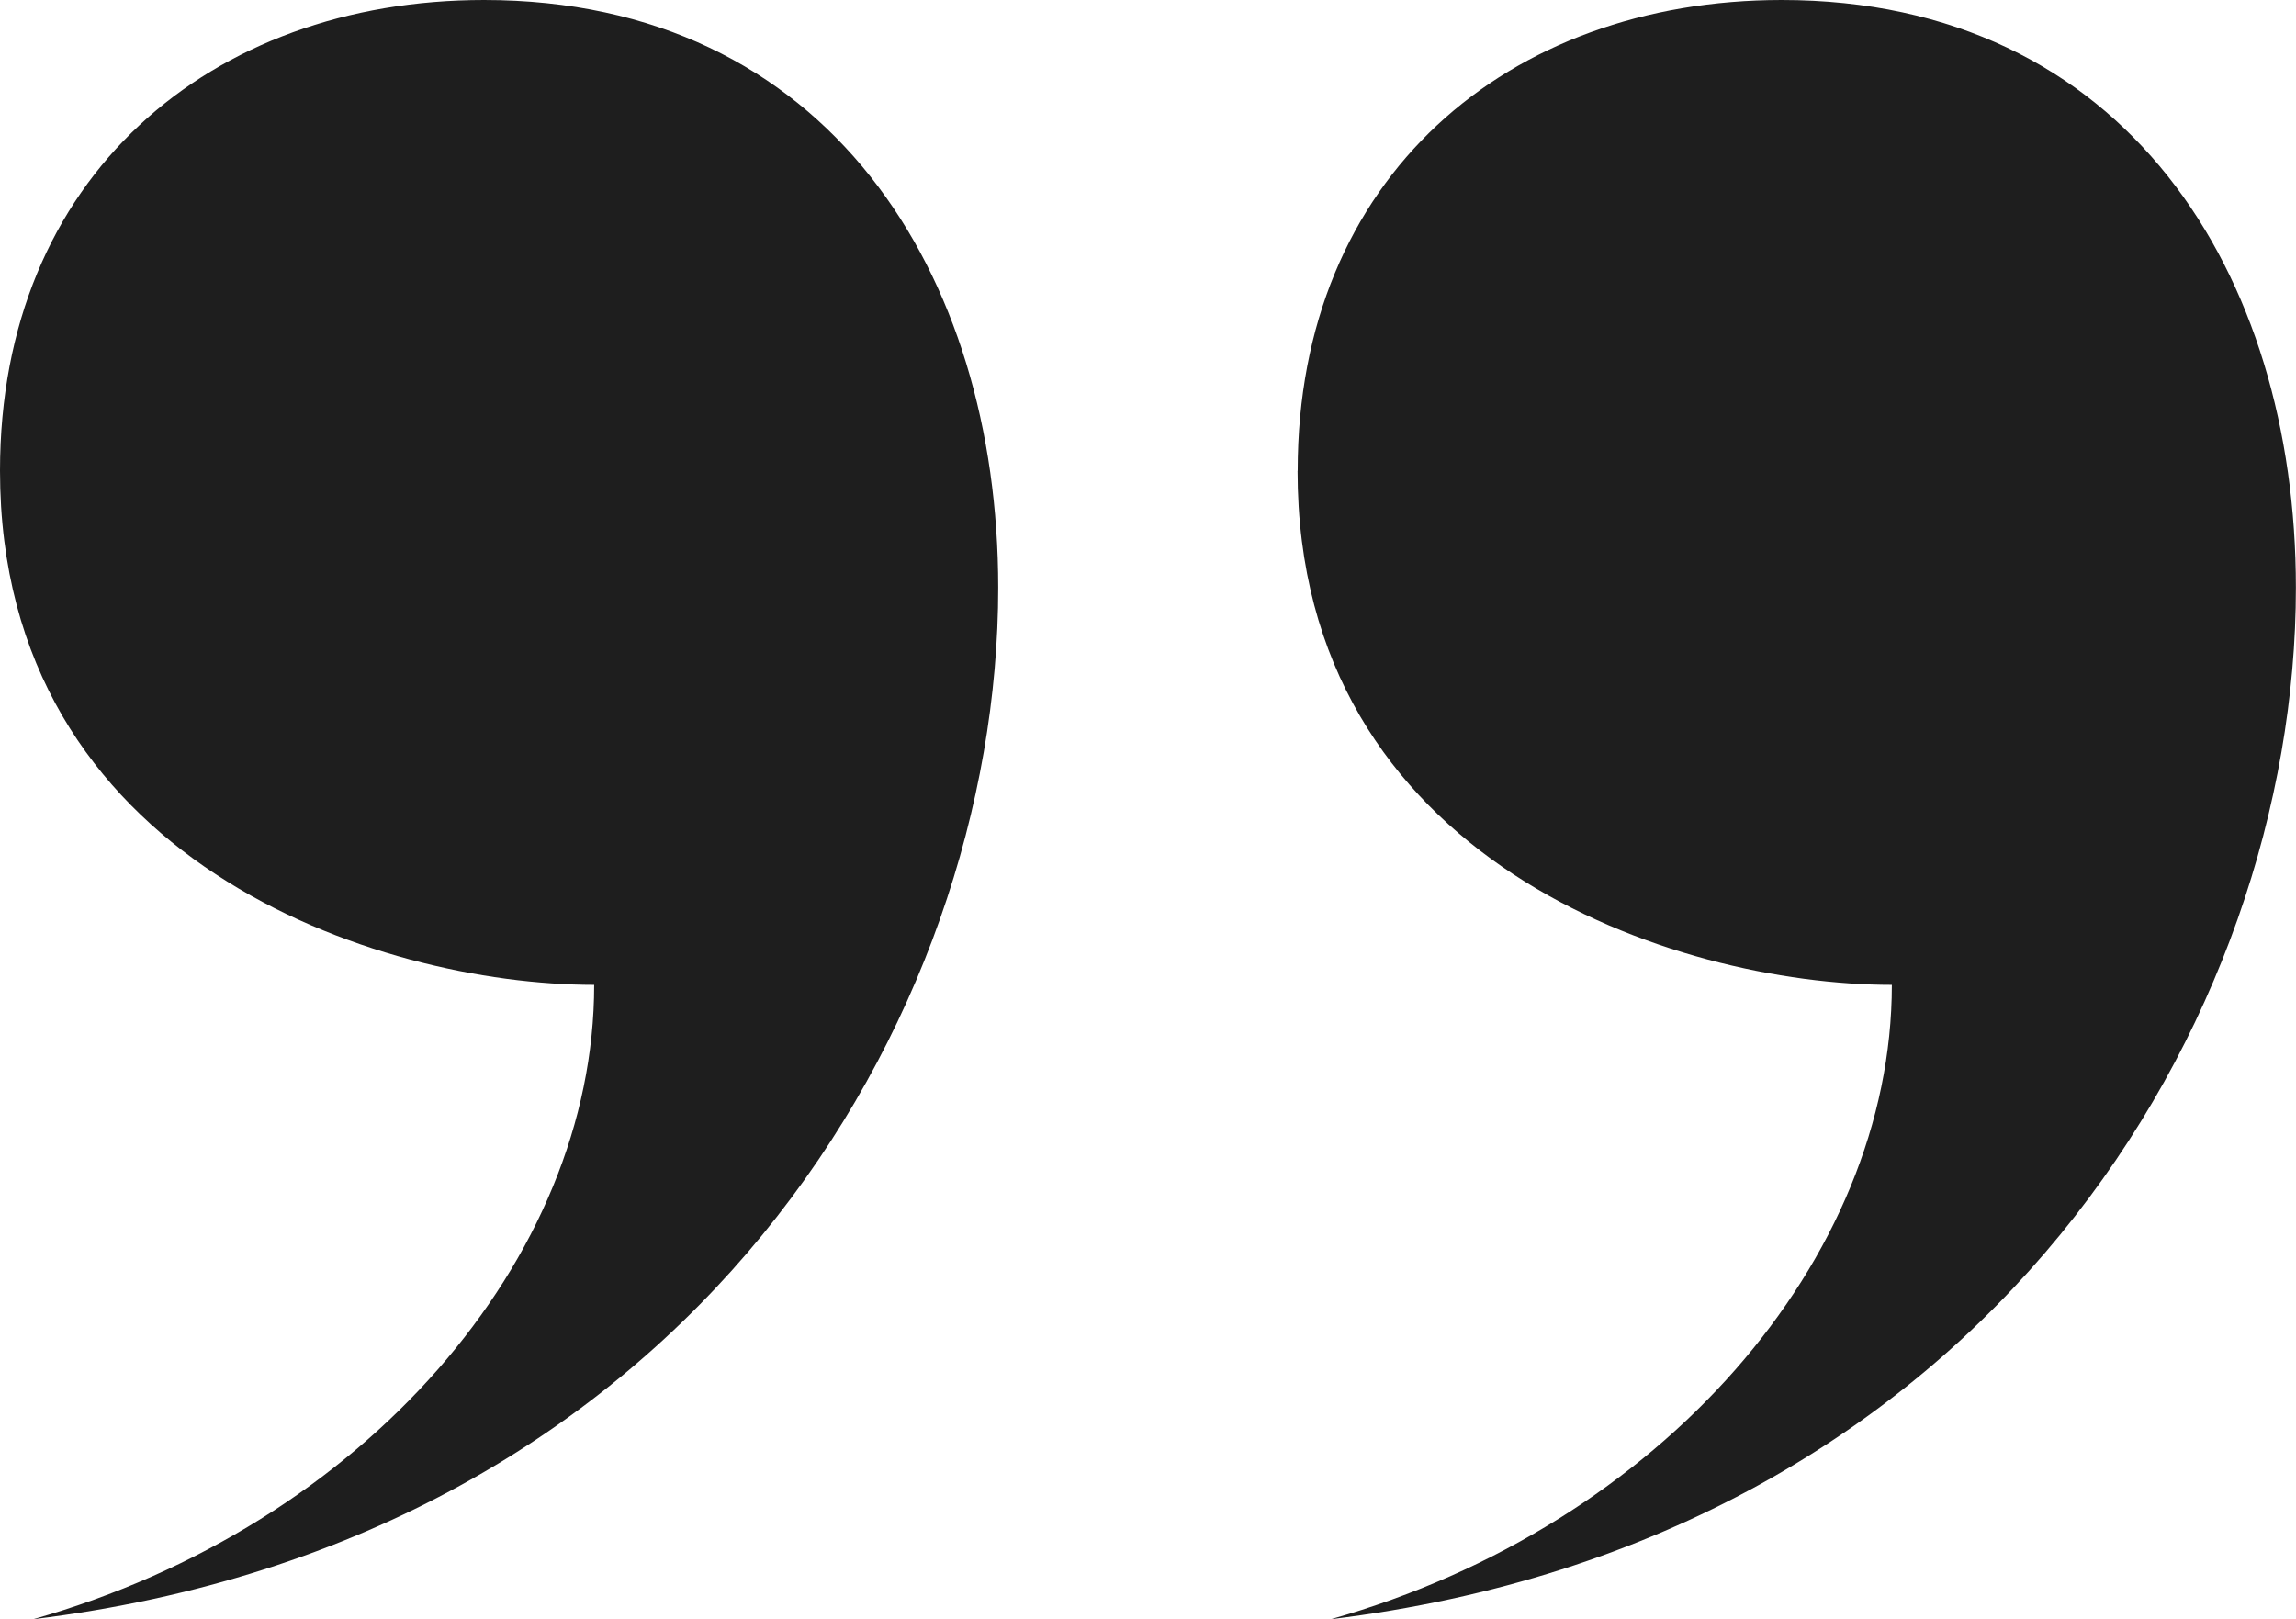
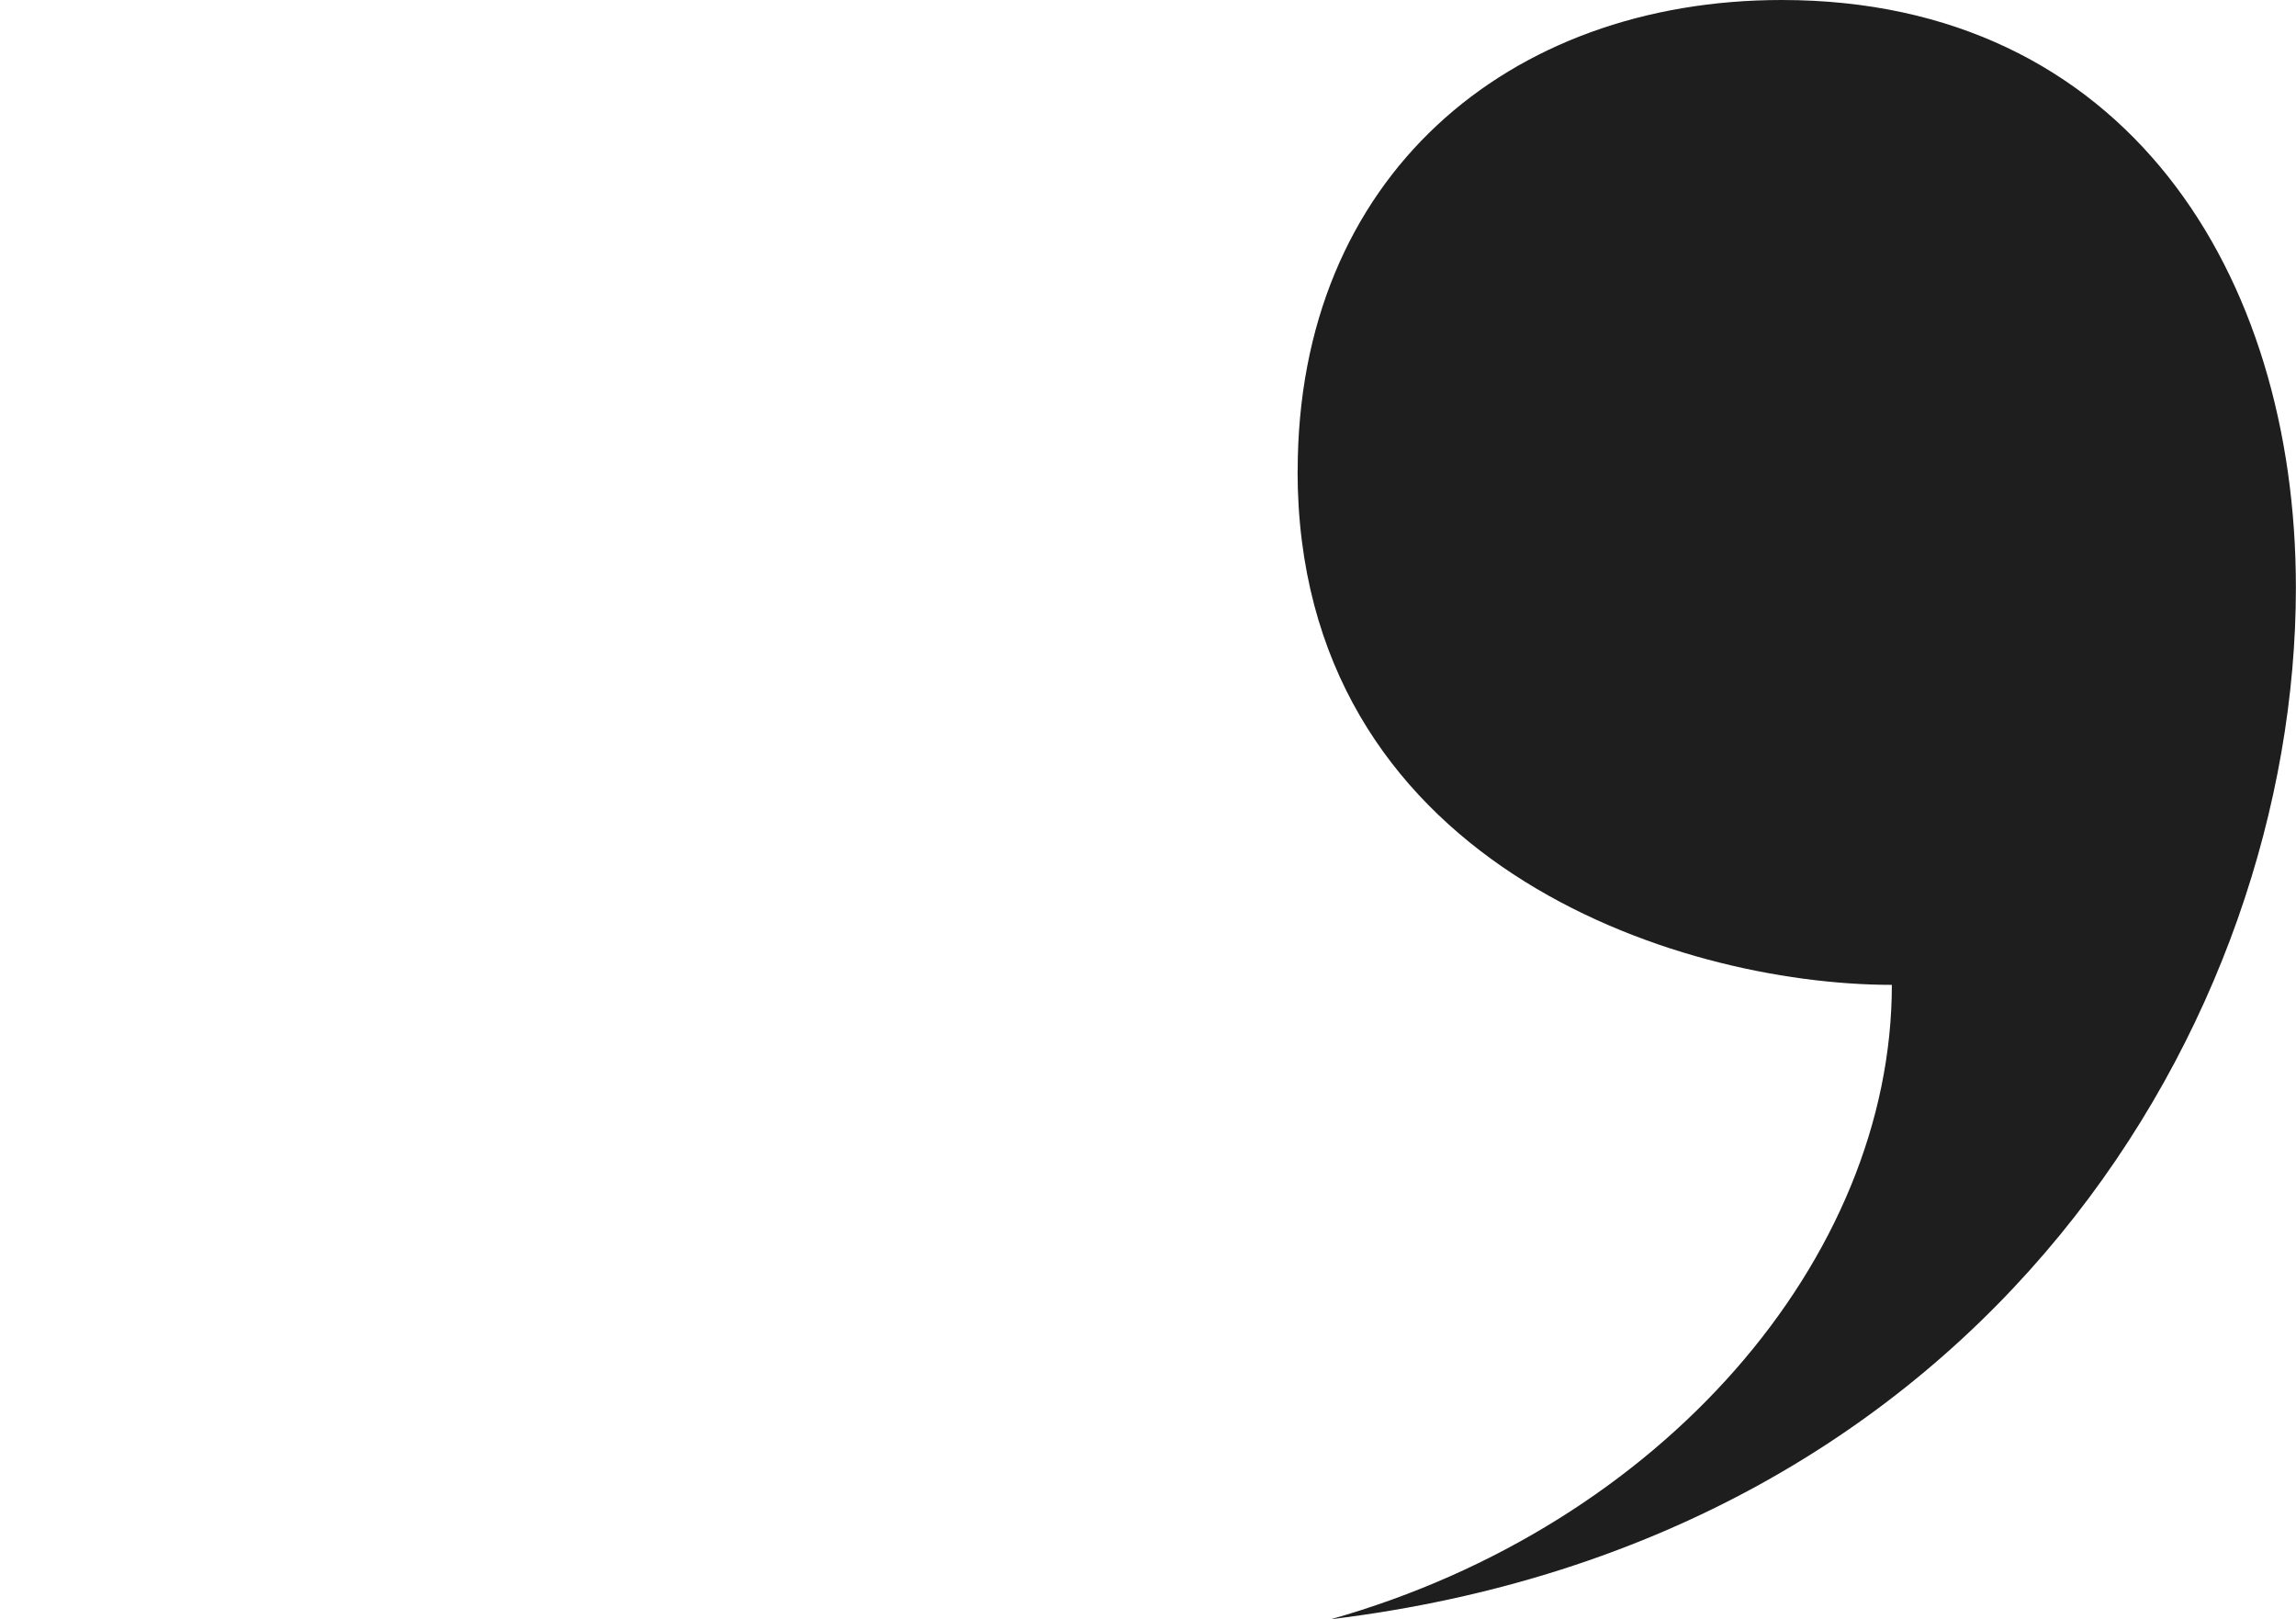
<svg xmlns="http://www.w3.org/2000/svg" id="_レイヤー_2" viewBox="0 0 207.7 146.49">
  <defs>
    <style>.cls-1{fill:#1e1e1e;}</style>
  </defs>
  <g id="_レイヤー_1-2">
-     <path class="cls-1" d="M0,42.59C0,16.01,19.03,0,43.79,0c31.11,0,46.51,24.77,46.51,53.16,0,38.96-27.79,86.08-87.29,93.33,29.9-8.46,50.74-32.62,50.74-57.39C34.13,89.1,0,77.92,0,42.59Z" />
    <path class="cls-1" d="M117.39,42.59c0-26.58,19.03-42.59,43.79-42.59,31.11,0,46.51,24.77,46.51,53.16,0,38.96-27.79,86.08-87.29,93.33,29.9-8.46,50.74-32.62,50.74-57.39-19.63,0-53.76-11.18-53.76-46.51Z" />
  </g>
</svg>